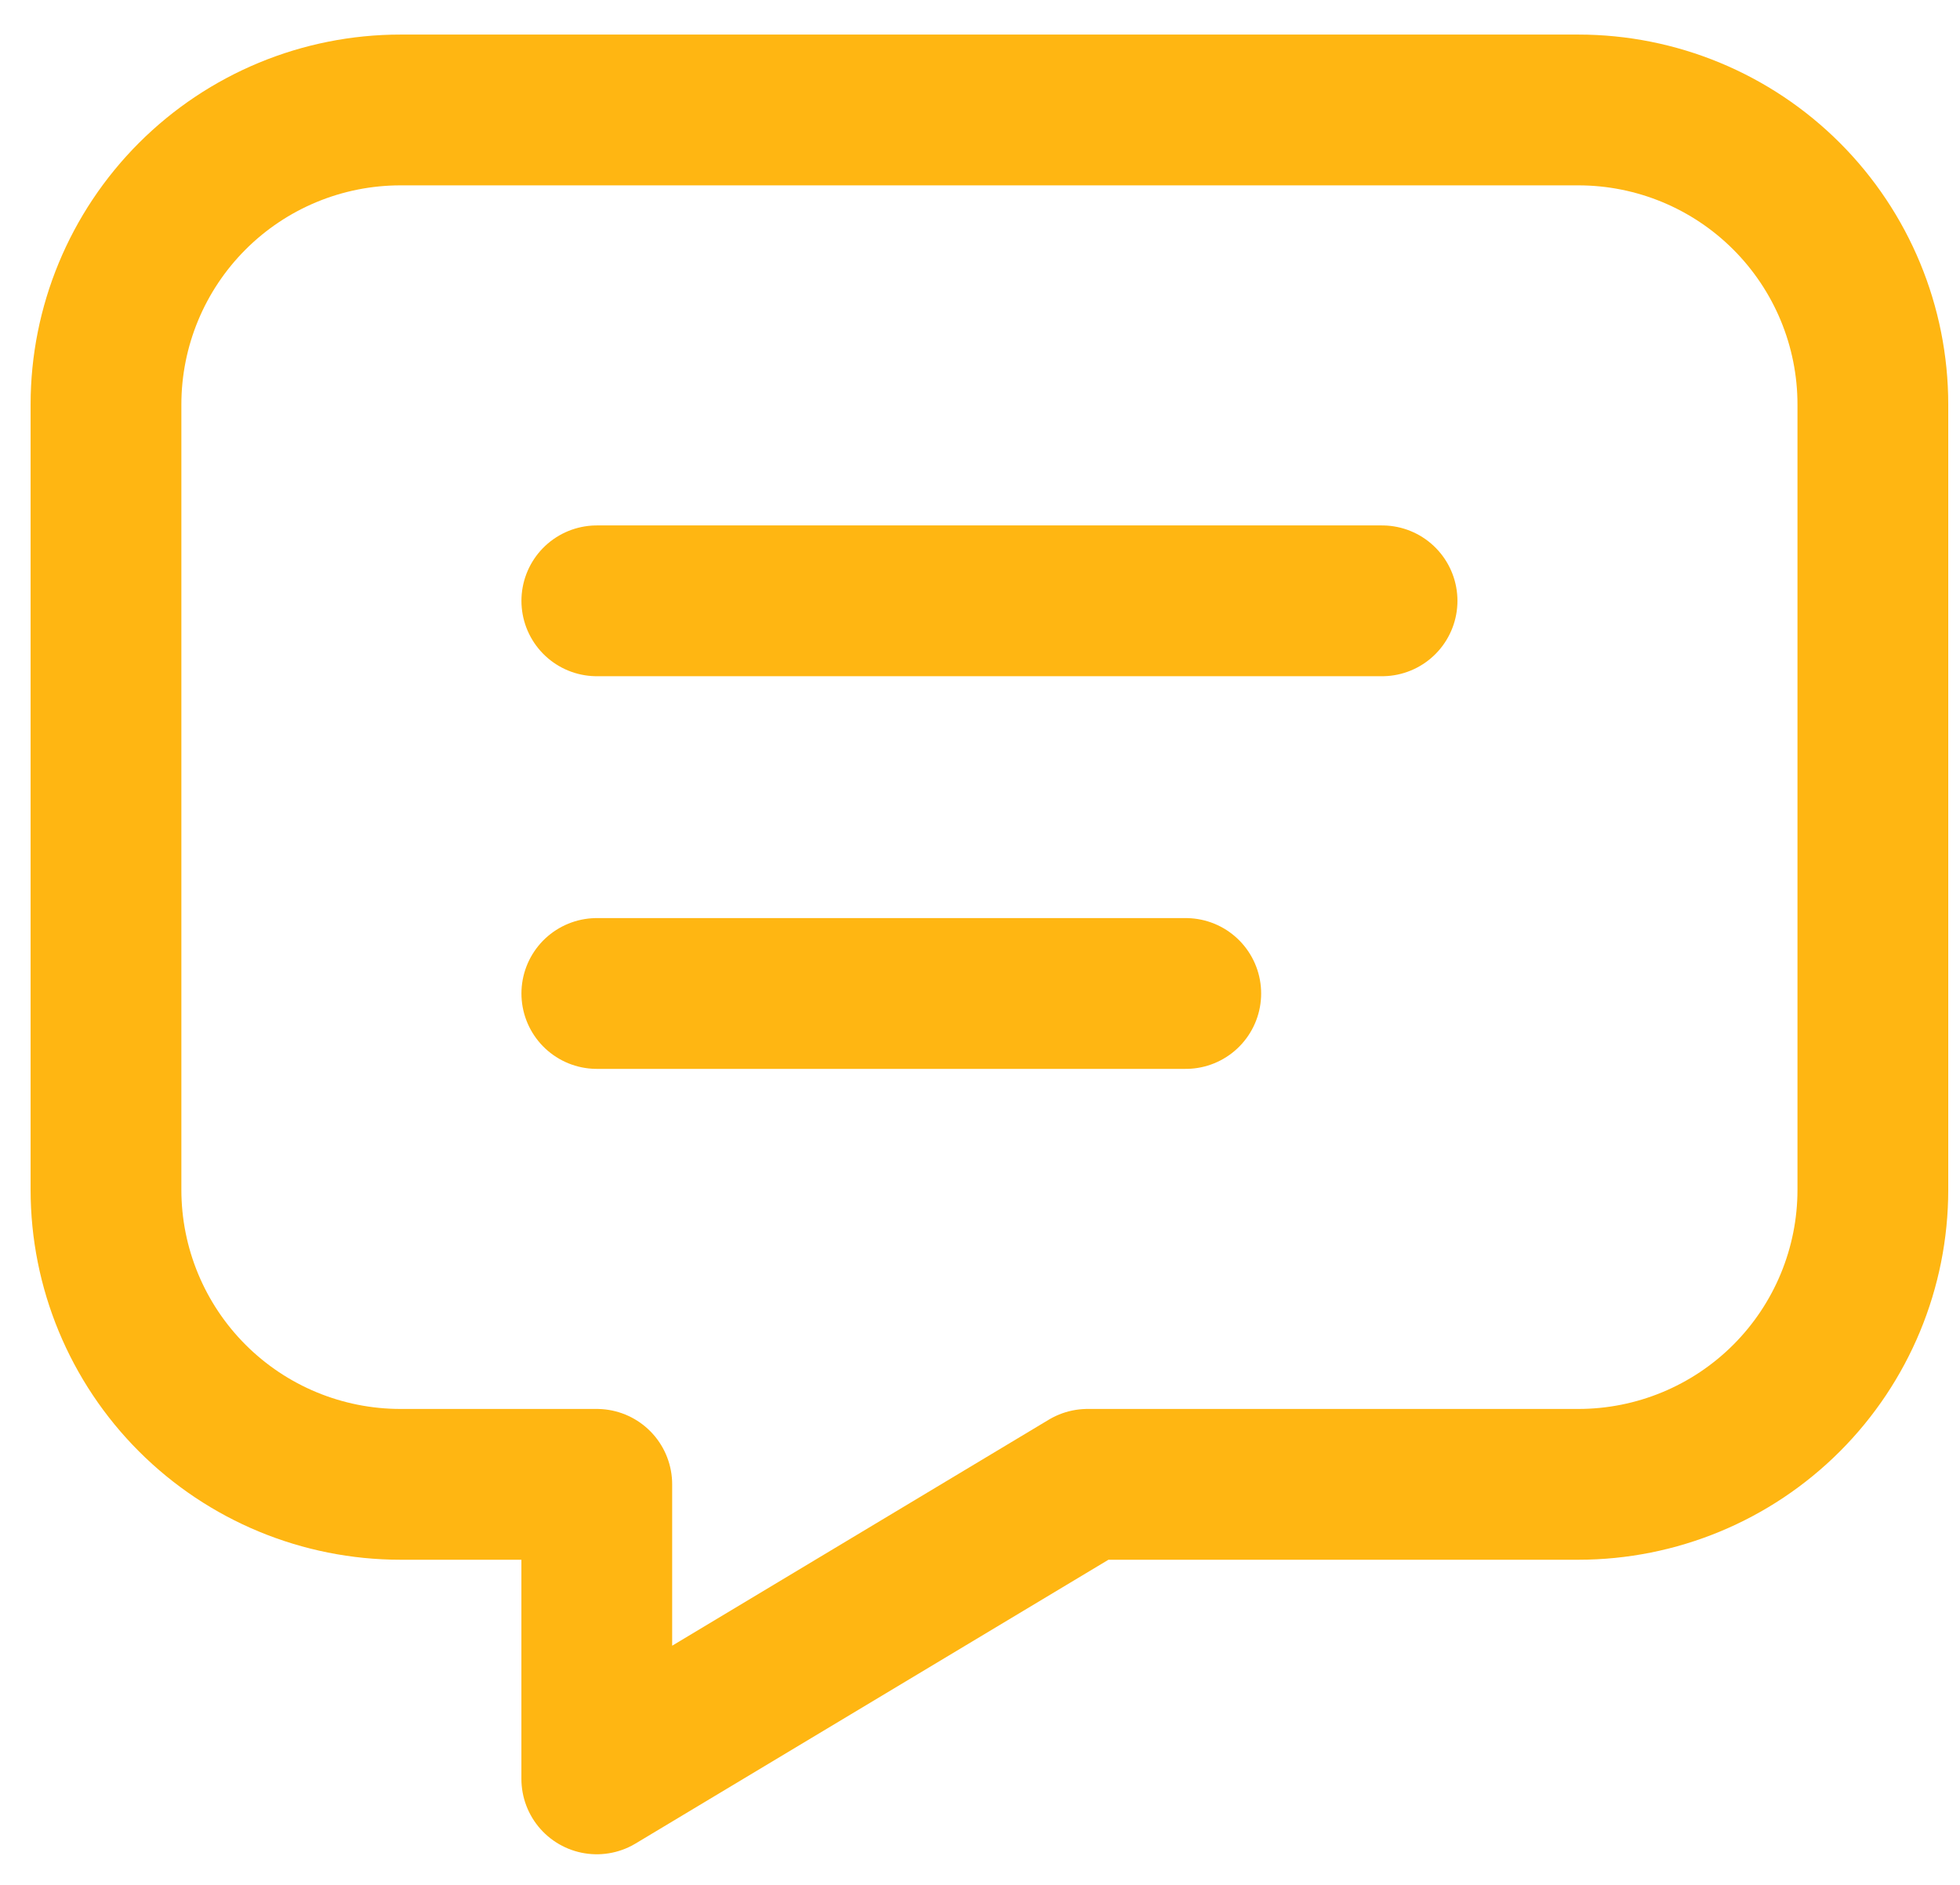
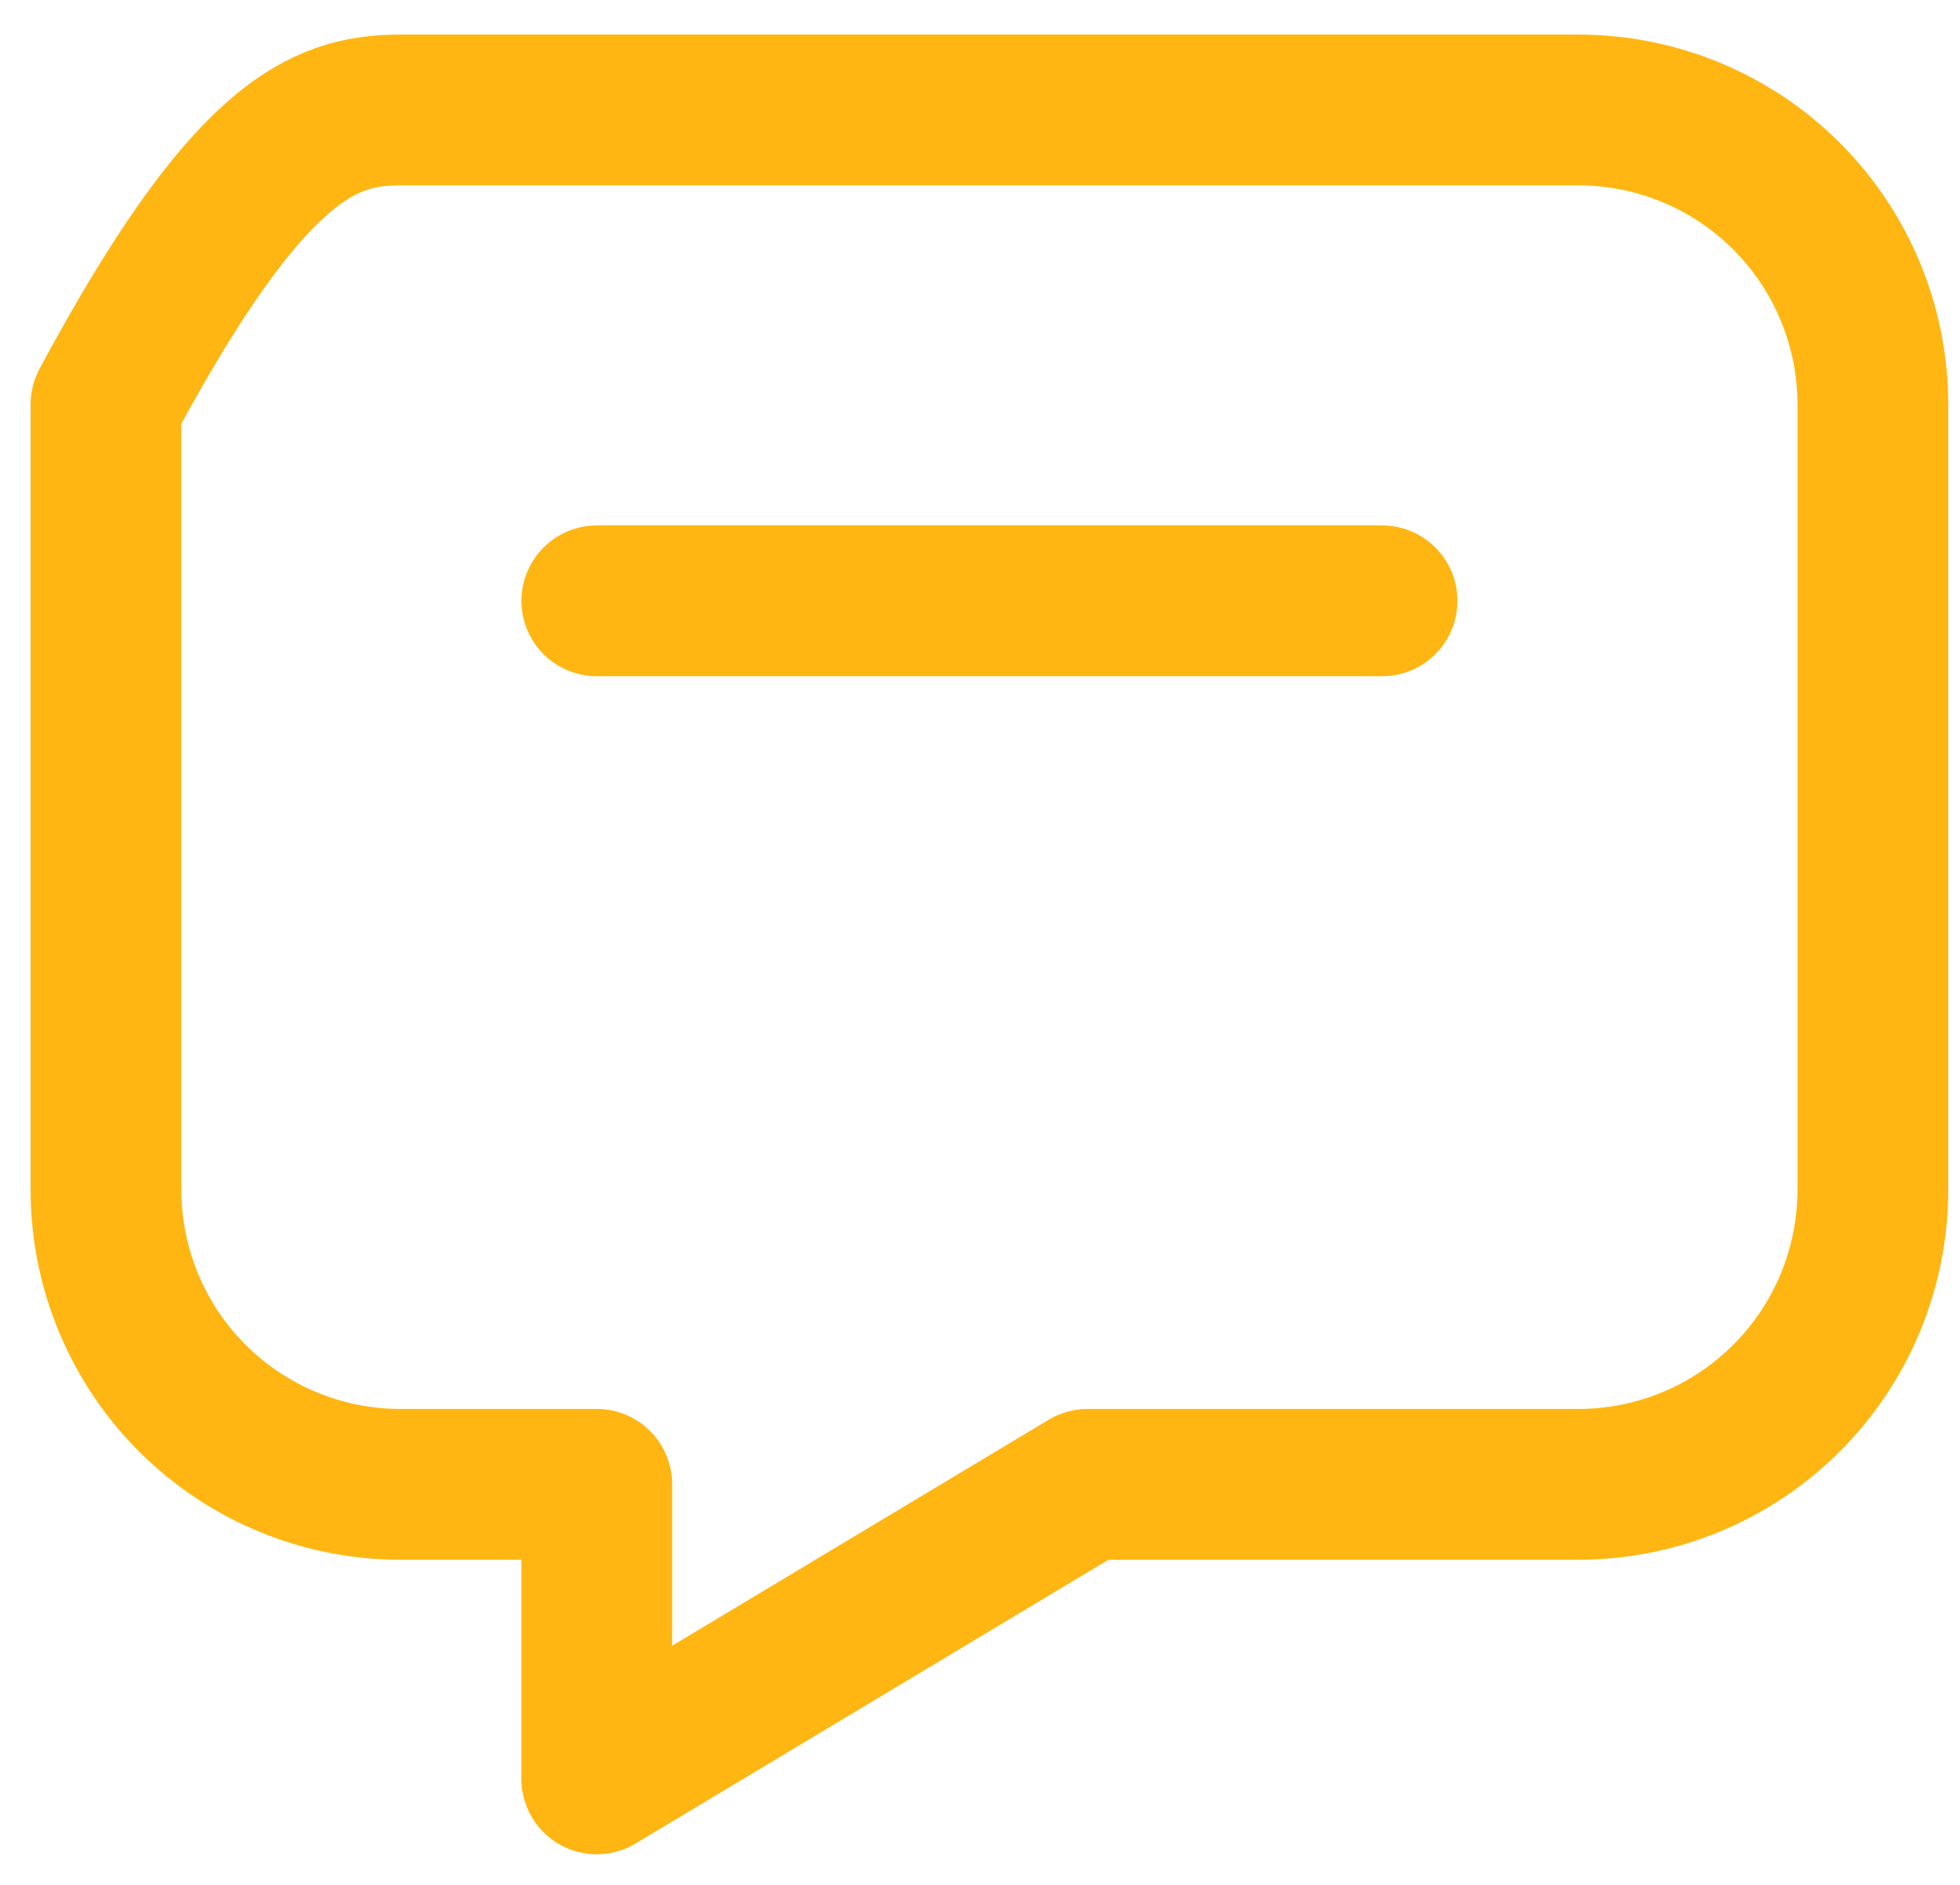
<svg xmlns="http://www.w3.org/2000/svg" width="52" height="50" viewBox="0 0 52 50" fill="none">
  <g clip-path="url(#clip0_2116_4436)">
    <path d="M15.834 15.938H36.667" stroke="#FFB612" stroke-width="4" stroke-linecap="round" stroke-linejoin="round" />
-     <path d="M15.834 26.354H31.459" stroke="#FFB612" stroke-width="4" stroke-linecap="round" stroke-linejoin="round" />
-     <path d="M41.875 2.917C43.947 2.917 45.934 3.74 47.399 5.205C48.864 6.67 49.688 8.657 49.688 10.729V31.562C49.688 33.635 48.864 35.622 47.399 37.087C45.934 38.552 43.947 39.375 41.875 39.375H28.854L15.833 47.188V39.375H10.625C8.553 39.375 6.566 38.552 5.101 37.087C3.636 35.622 2.812 33.635 2.812 31.562V10.729C2.812 8.657 3.636 6.67 5.101 5.205C6.566 3.74 8.553 2.917 10.625 2.917H41.875Z" stroke="#FFB612" stroke-width="4" stroke-linecap="round" stroke-linejoin="round" />
+     <path d="M41.875 2.917C43.947 2.917 45.934 3.74 47.399 5.205C48.864 6.67 49.688 8.657 49.688 10.729V31.562C49.688 33.635 48.864 35.622 47.399 37.087C45.934 38.552 43.947 39.375 41.875 39.375H28.854L15.833 47.188V39.375H10.625C8.553 39.375 6.566 38.552 5.101 37.087C3.636 35.622 2.812 33.635 2.812 31.562V10.729C6.566 3.74 8.553 2.917 10.625 2.917H41.875Z" stroke="#FFB612" stroke-width="4" stroke-linecap="round" stroke-linejoin="round" />
  </g>
  <defs>
    <clipPath id="clip0_2116_4436">
      <rect width="52" height="50" fill="white" />
    </clipPath>
  </defs>
</svg>